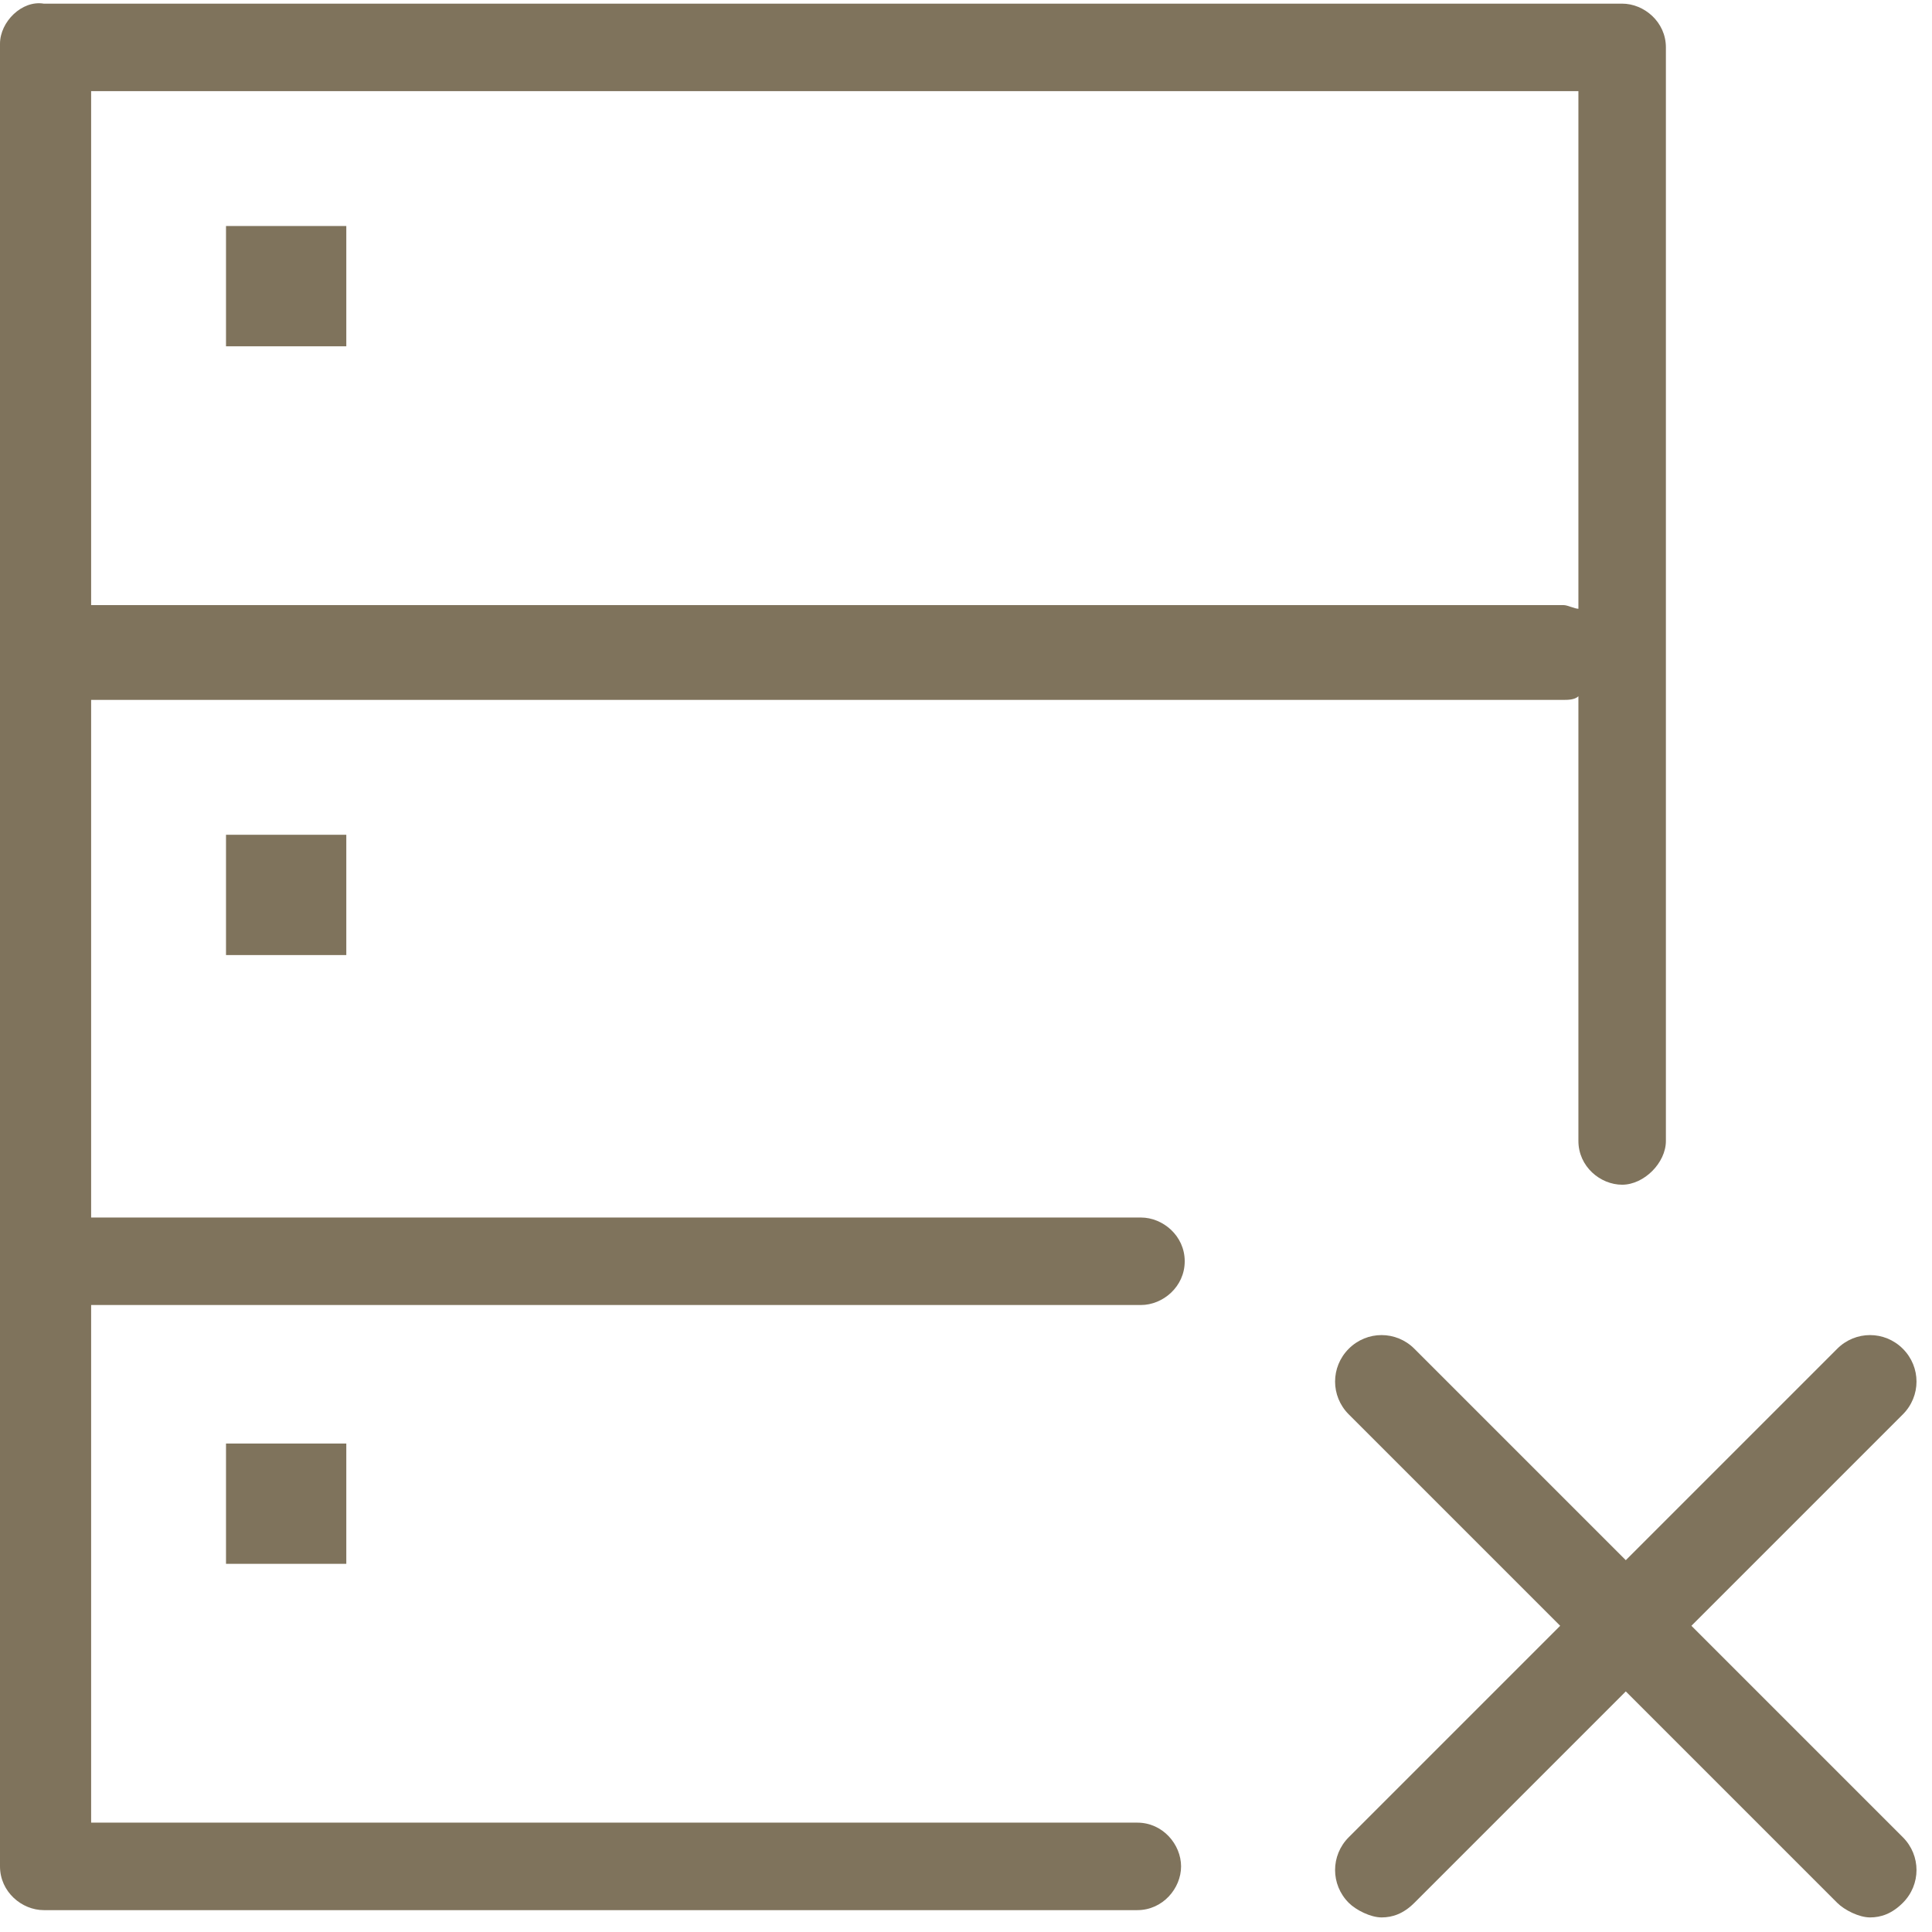
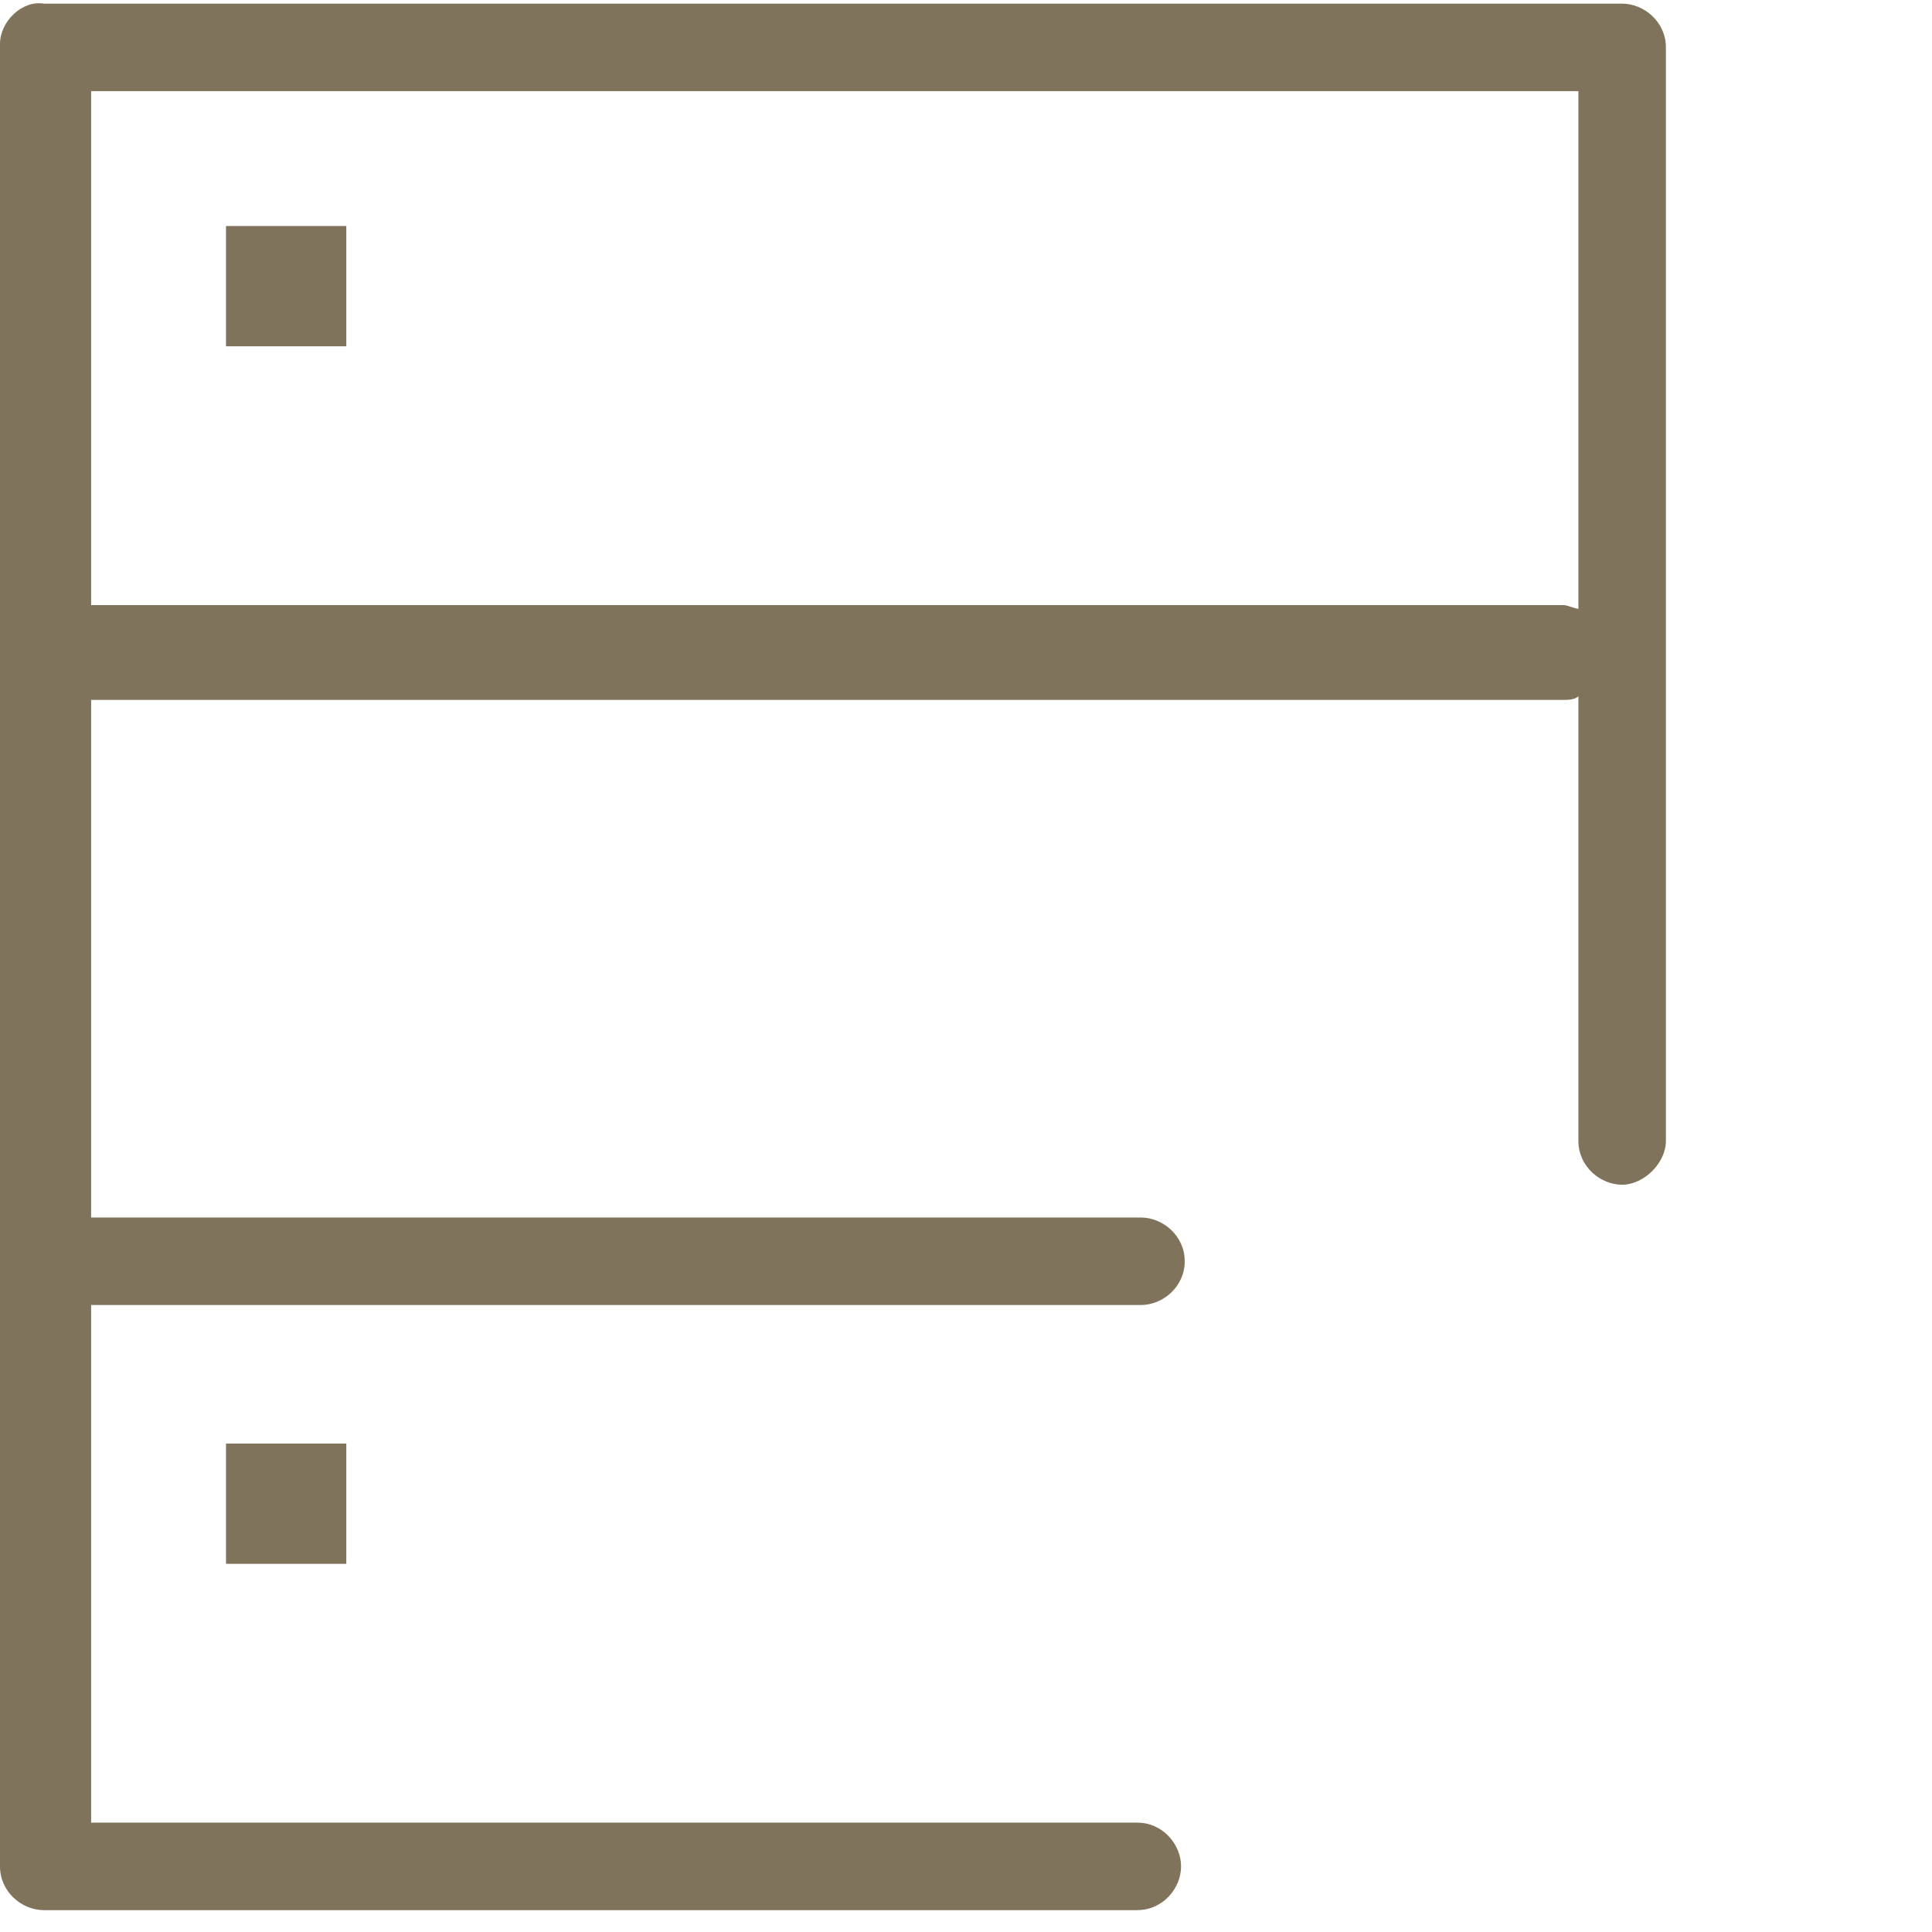
<svg xmlns="http://www.w3.org/2000/svg" version="1.1" id="Vrstva_1" x="0px" y="0px" viewBox="0 0 53 53" style="enable-background:new 0 0 53 53;" xml:space="preserve">
  <style type="text/css">
	.st0{fill:#7F735C;}
</style>
  <g>
    <rect x="6.2" y="6.2" class="st0" width="3.3" height="3.3" />
-     <rect x="6.2" y="22.9" class="st0" width="3.3" height="3.3" />
    <rect x="6.2" y="39.6" class="st0" width="3.3" height="3.3" />
    <path class="st0" d="M32.5,34.6c0-0.7-0.6-1.2-1.2-1.2H2.5V19.2h40.4c0.1,0,0.3,0,0.4-0.1v12.2c0,0.7,0.6,1.2,1.2,1.2   s1.2-0.6,1.2-1.2v-30c0-0.7-0.6-1.2-1.2-1.2H1.2C0.6,0,0,0.6,0,1.2v50c0,0.7,0.6,1.2,1.2,1.2h30c0.7,0,1.2-0.6,1.2-1.2   S31.9,50,31.2,50H2.5V35.8h28.8C31.9,35.8,32.5,35.3,32.5,34.6z M43.3,2.5v14.2c-0.1,0-0.3-0.1-0.4-0.1H2.5V2.5H43.3z" />
-     <path class="st0" d="M46.4,44.6l5.8-5.8c0.5-0.5,0.5-1.3,0-1.8s-1.3-0.5-1.8,0l-5.8,5.8L38.8,37c-0.5-0.5-1.3-0.5-1.8,0   s-0.5,1.3,0,1.8l5.8,5.8L37,50.4c-0.5,0.5-0.5,1.3,0,1.8c0.2,0.2,0.6,0.4,0.9,0.4s0.6-0.1,0.9-0.4l5.8-5.8l5.8,5.8   c0.2,0.2,0.6,0.4,0.9,0.4s0.6-0.1,0.9-0.4c0.5-0.5,0.5-1.3,0-1.8L46.4,44.6z" />
  </g>
</svg>